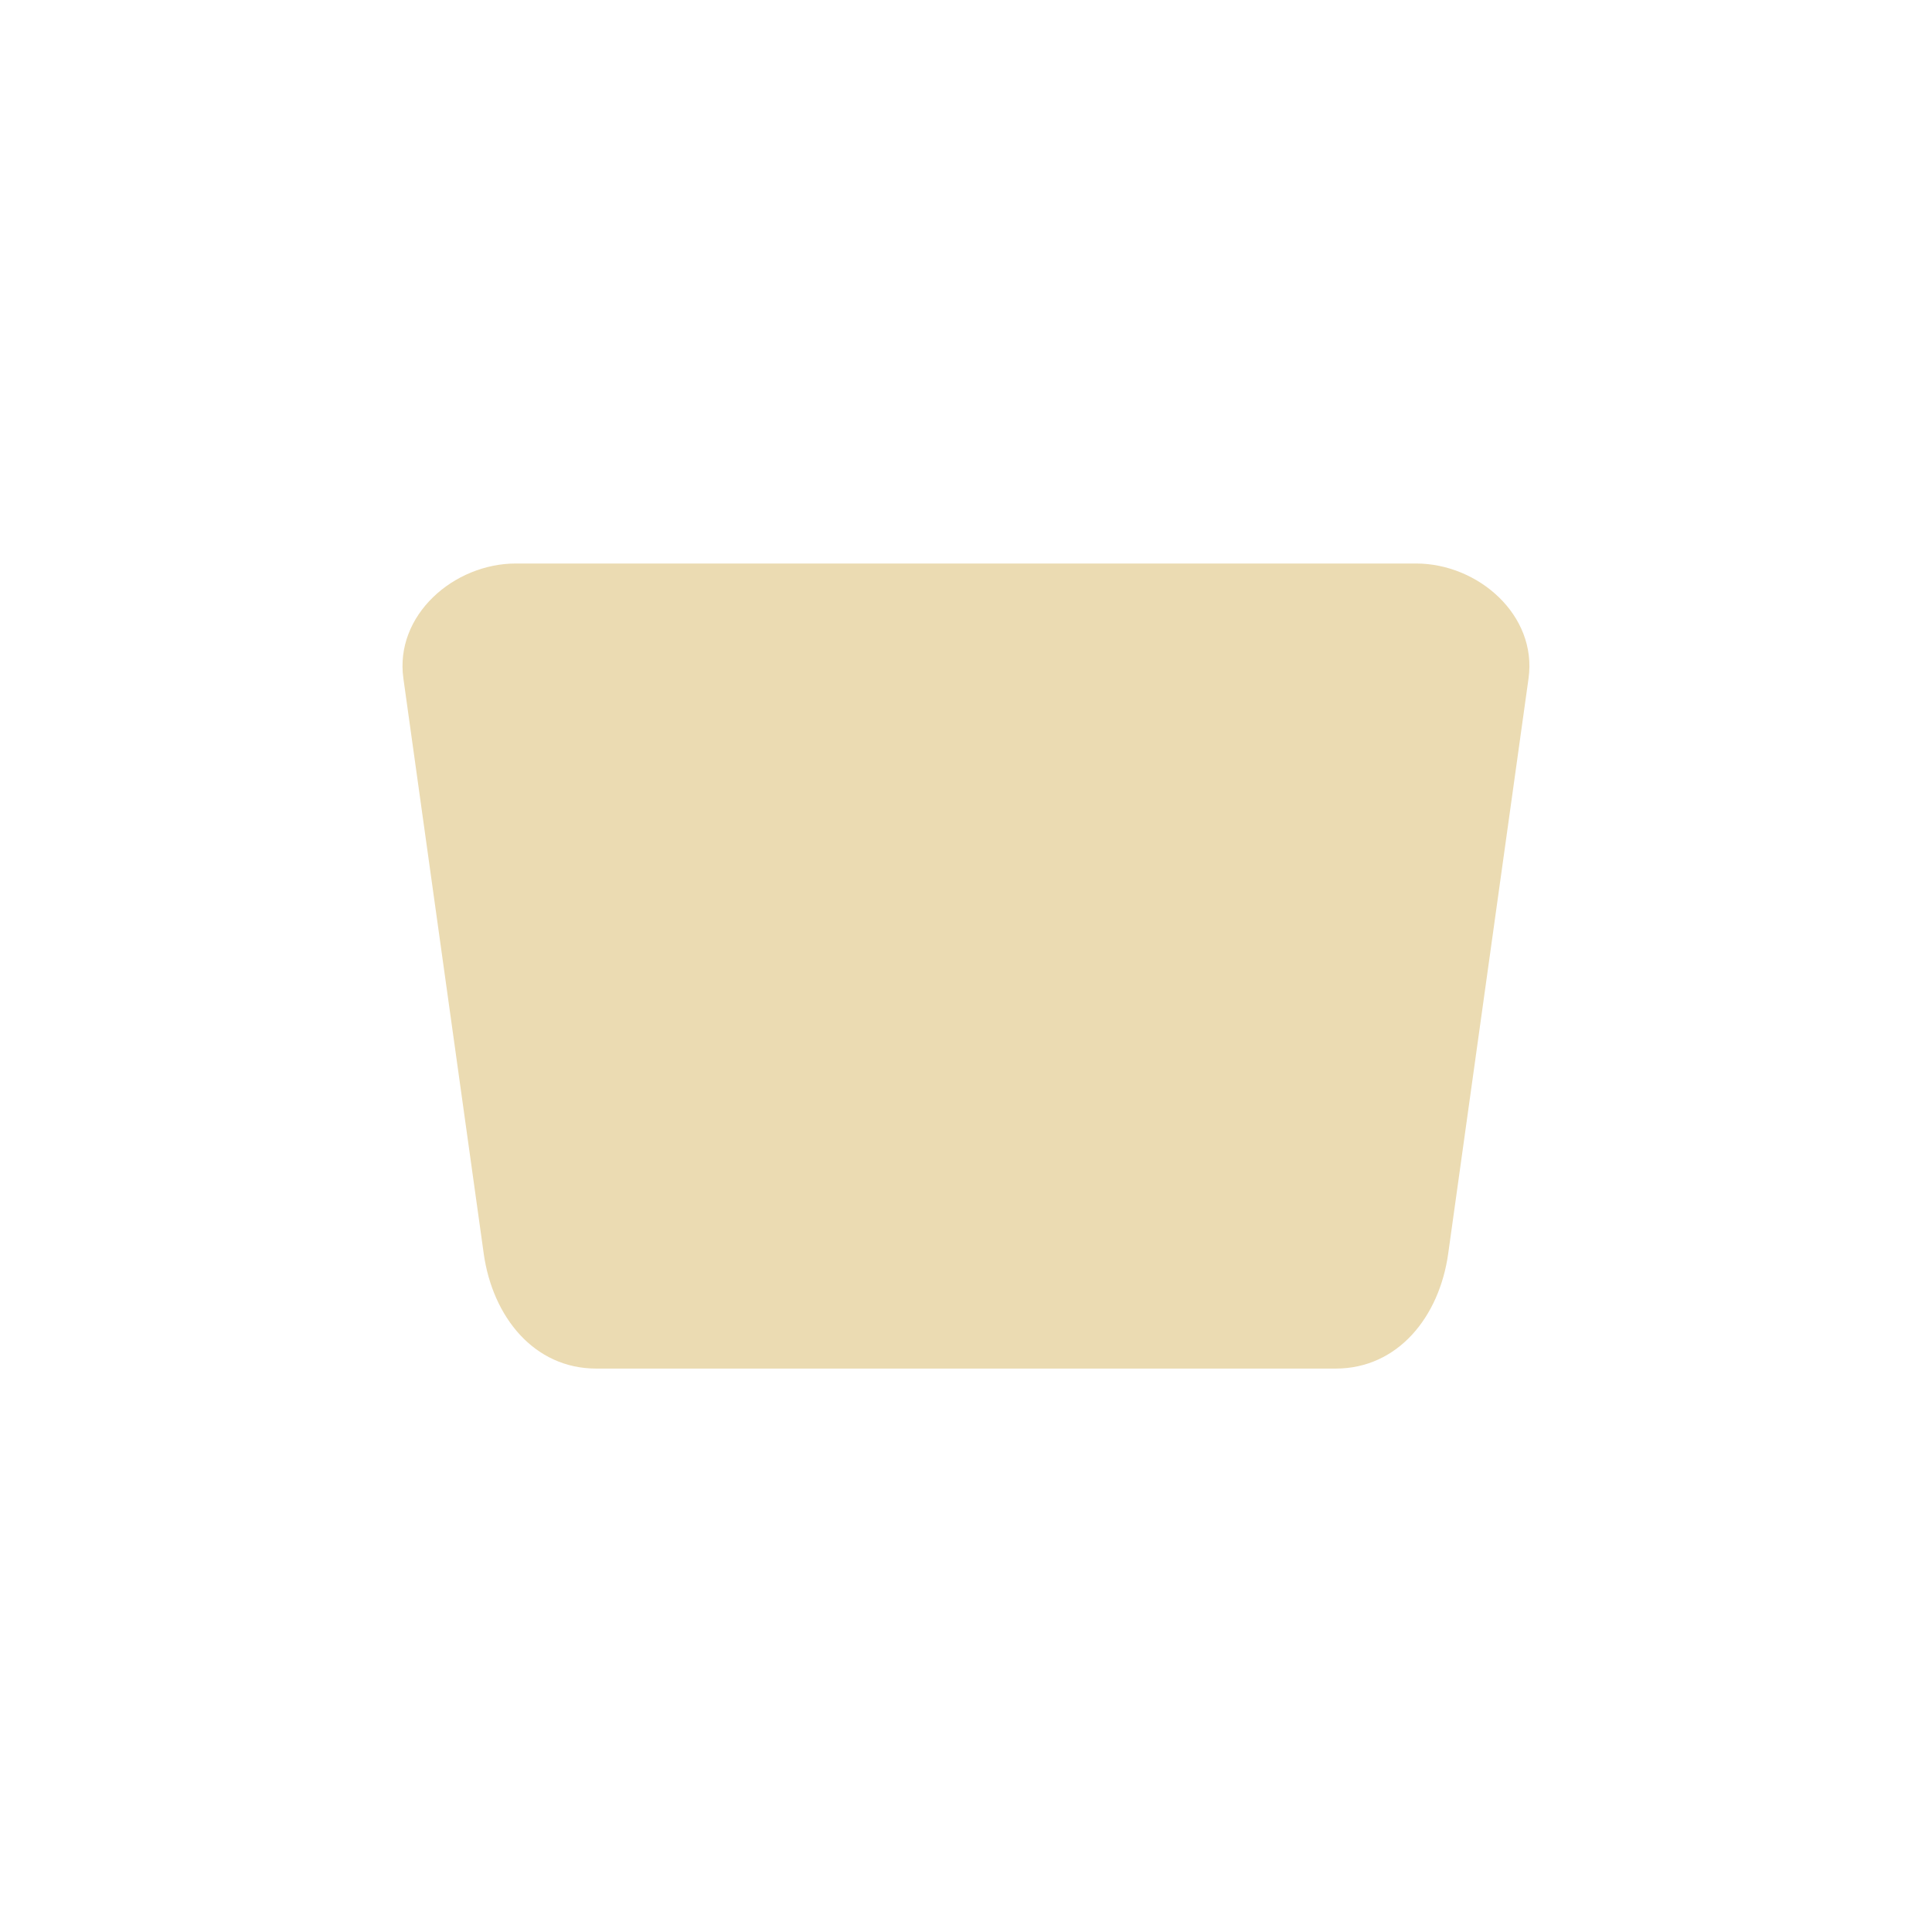
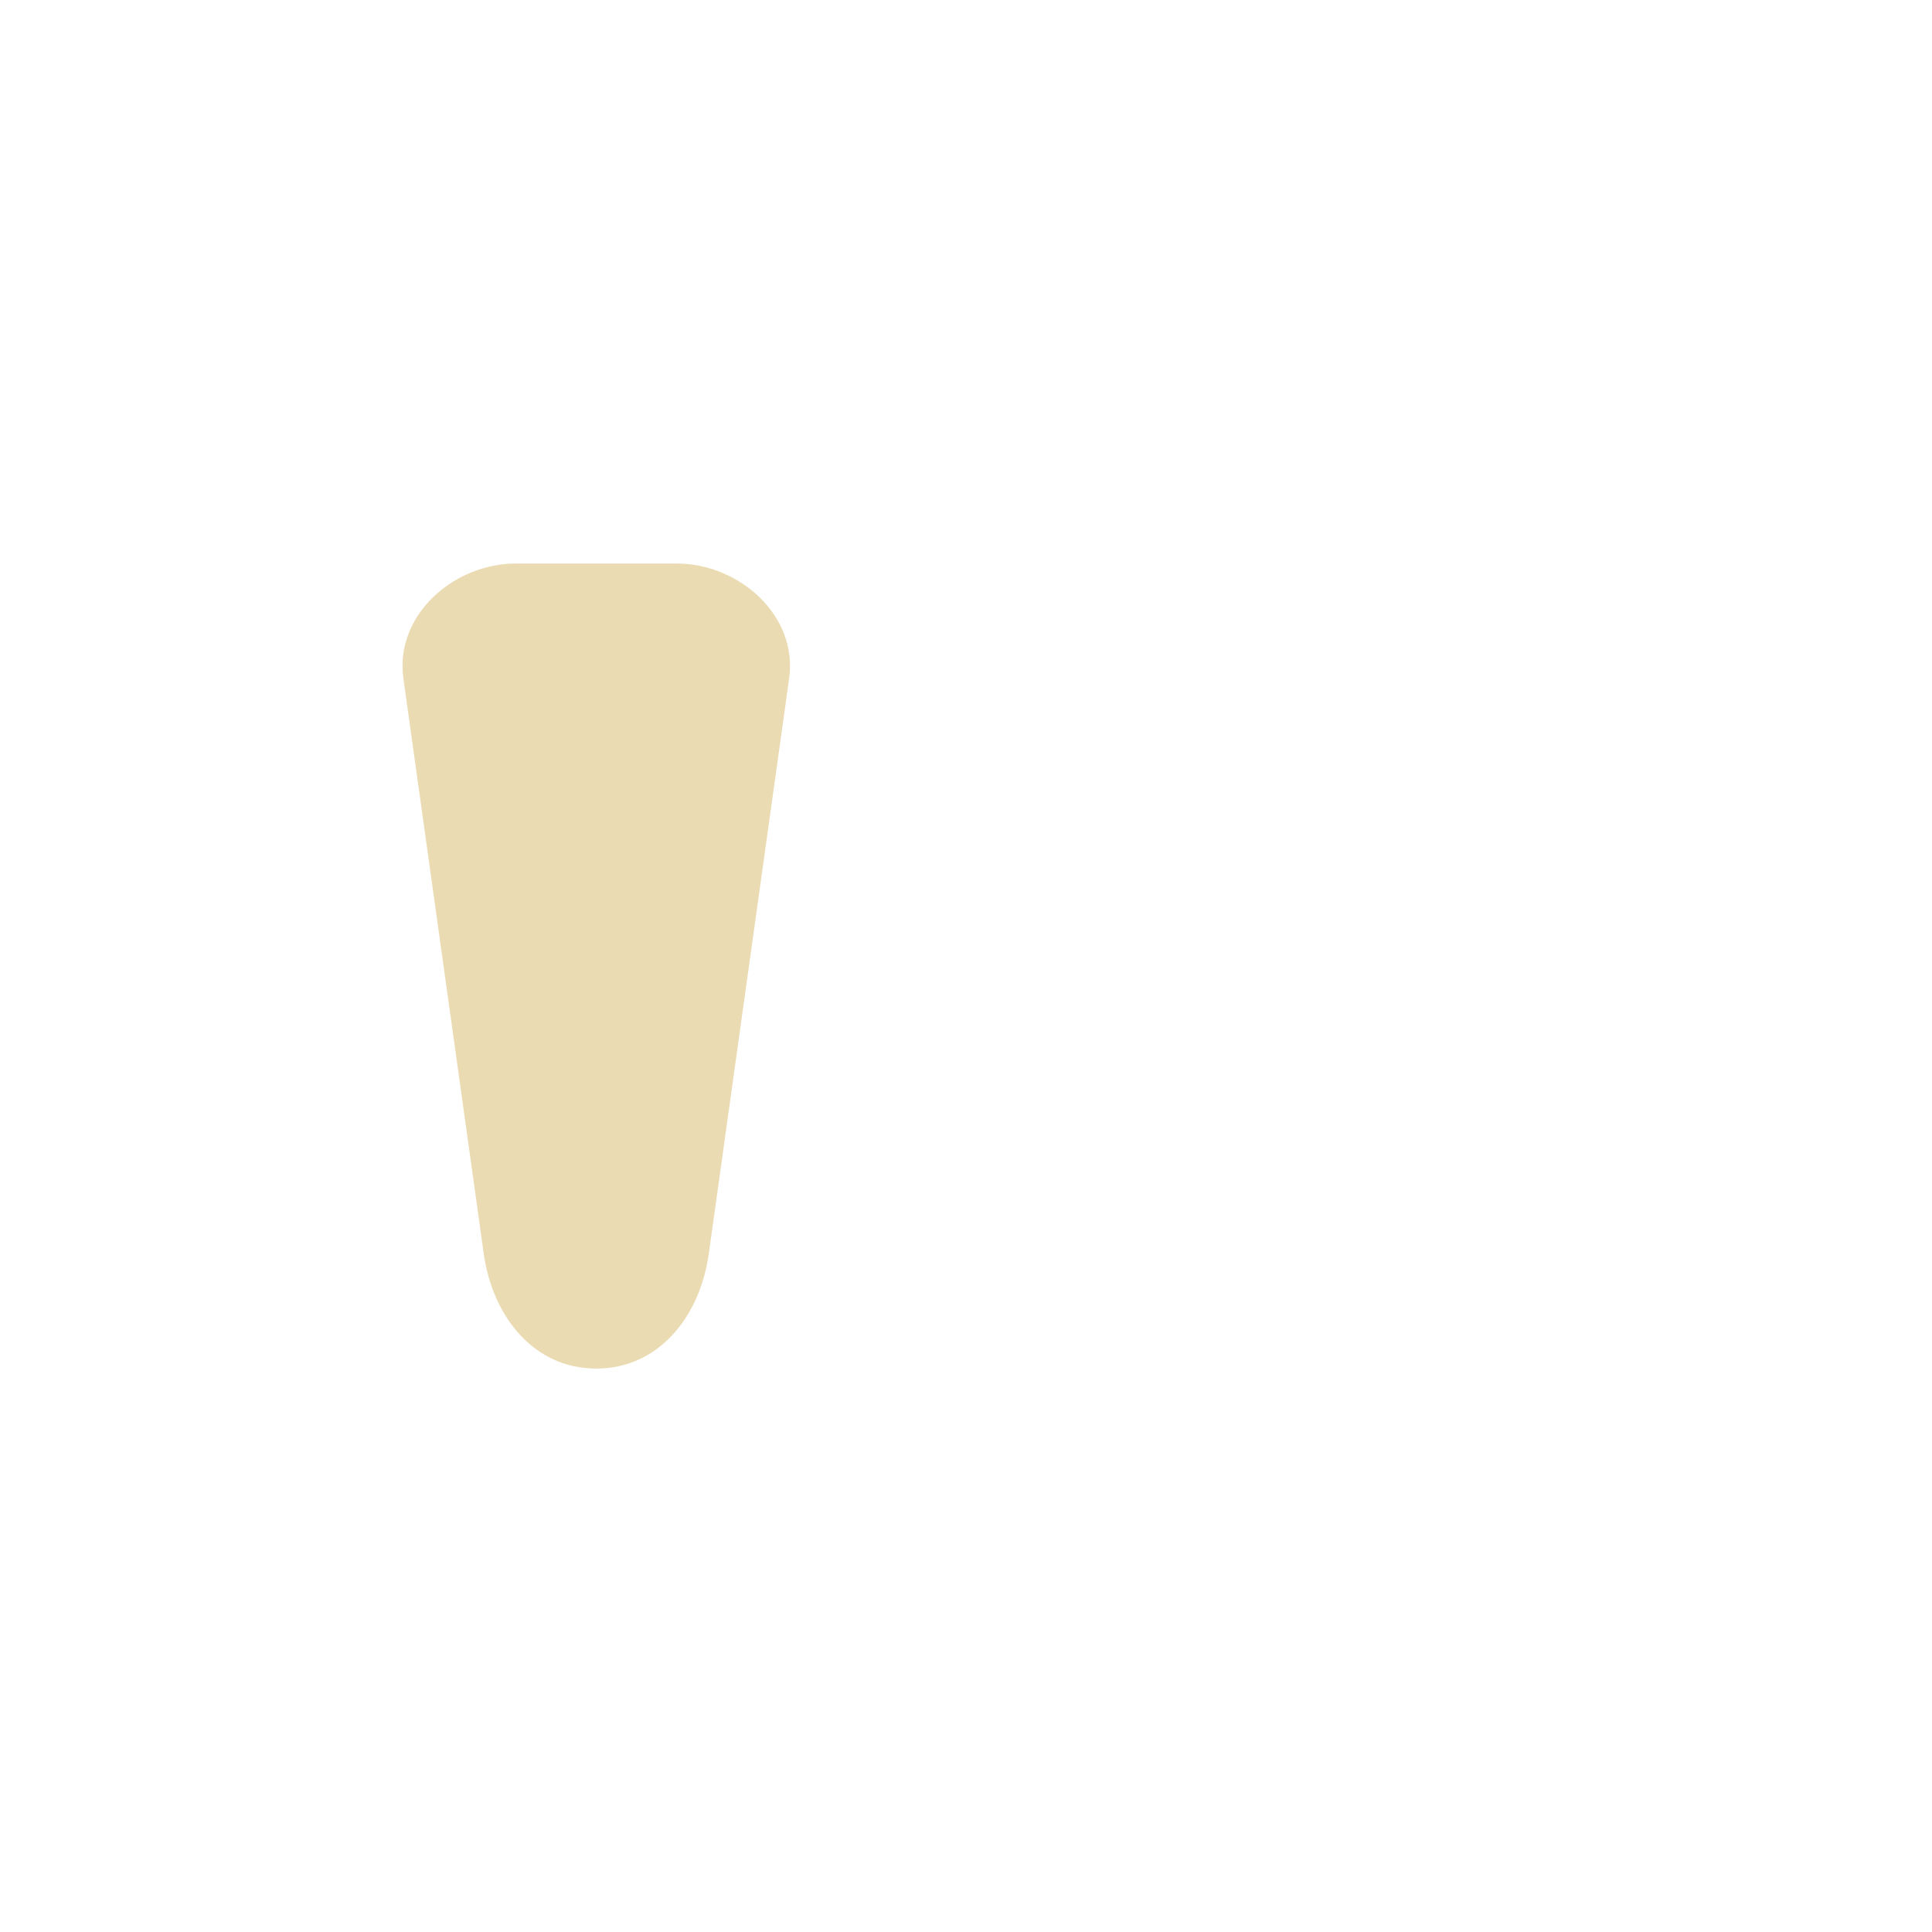
<svg xmlns="http://www.w3.org/2000/svg" width="24" height="24" version="1.1">
  <defs>
    <style id="current-color-scheme" type="text/css">.ColorScheme-Text { color:#ebdbb2; } .ColorScheme-Highlight { color:#458588; }</style>
  </defs>
-   <path class="ColorScheme-Text" d="m6.409 7c-0.774 0-1.508 0.644-1.398 1.428l0.998 7.145c0.11 0.784 0.624 1.428 1.398 1.428h9.185c0.774 0 1.289-0.644 1.398-1.428l0.998-7.145c0.11-0.784-0.624-1.428-1.398-1.428h-6.589z" fill="currentColor" />
+   <path class="ColorScheme-Text" d="m6.409 7c-0.774 0-1.508 0.644-1.398 1.428l0.998 7.145c0.11 0.784 0.624 1.428 1.398 1.428c0.774 0 1.289-0.644 1.398-1.428l0.998-7.145c0.11-0.784-0.624-1.428-1.398-1.428h-6.589z" fill="currentColor" />
</svg>